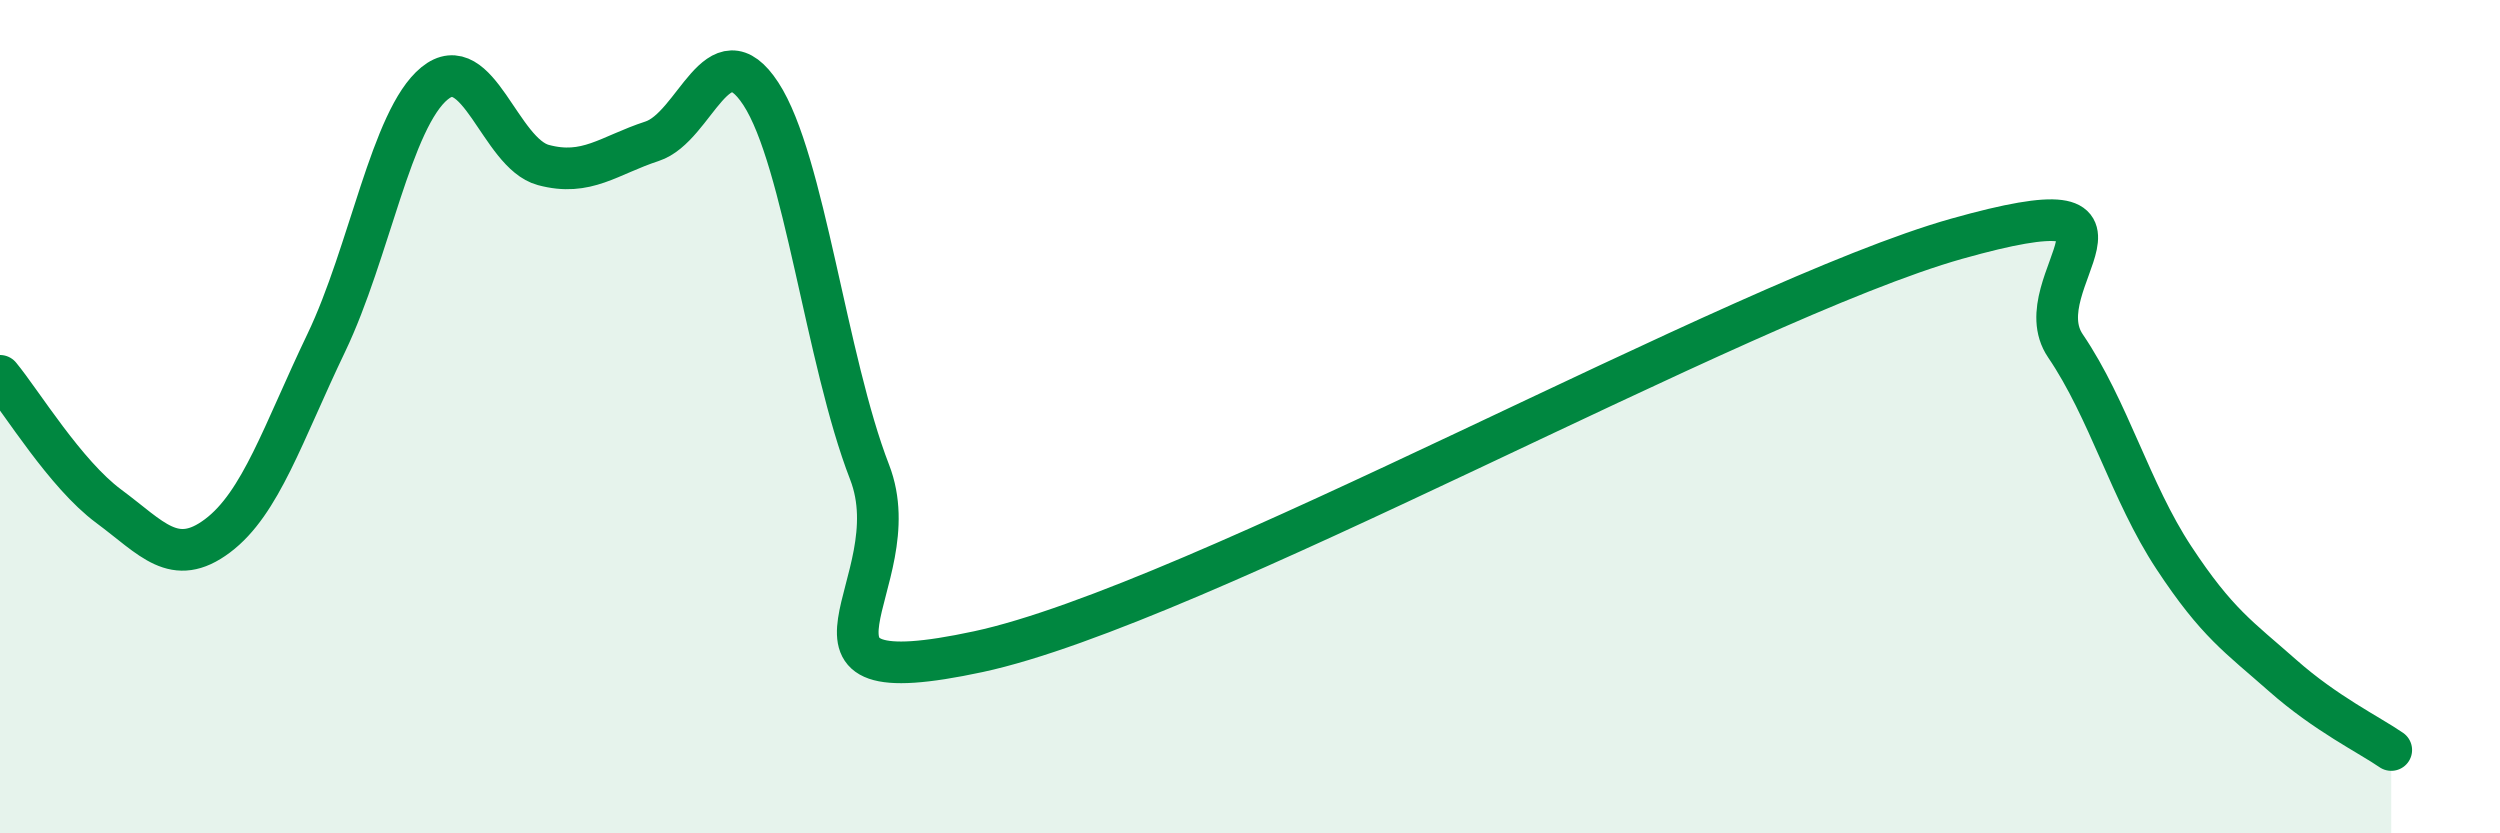
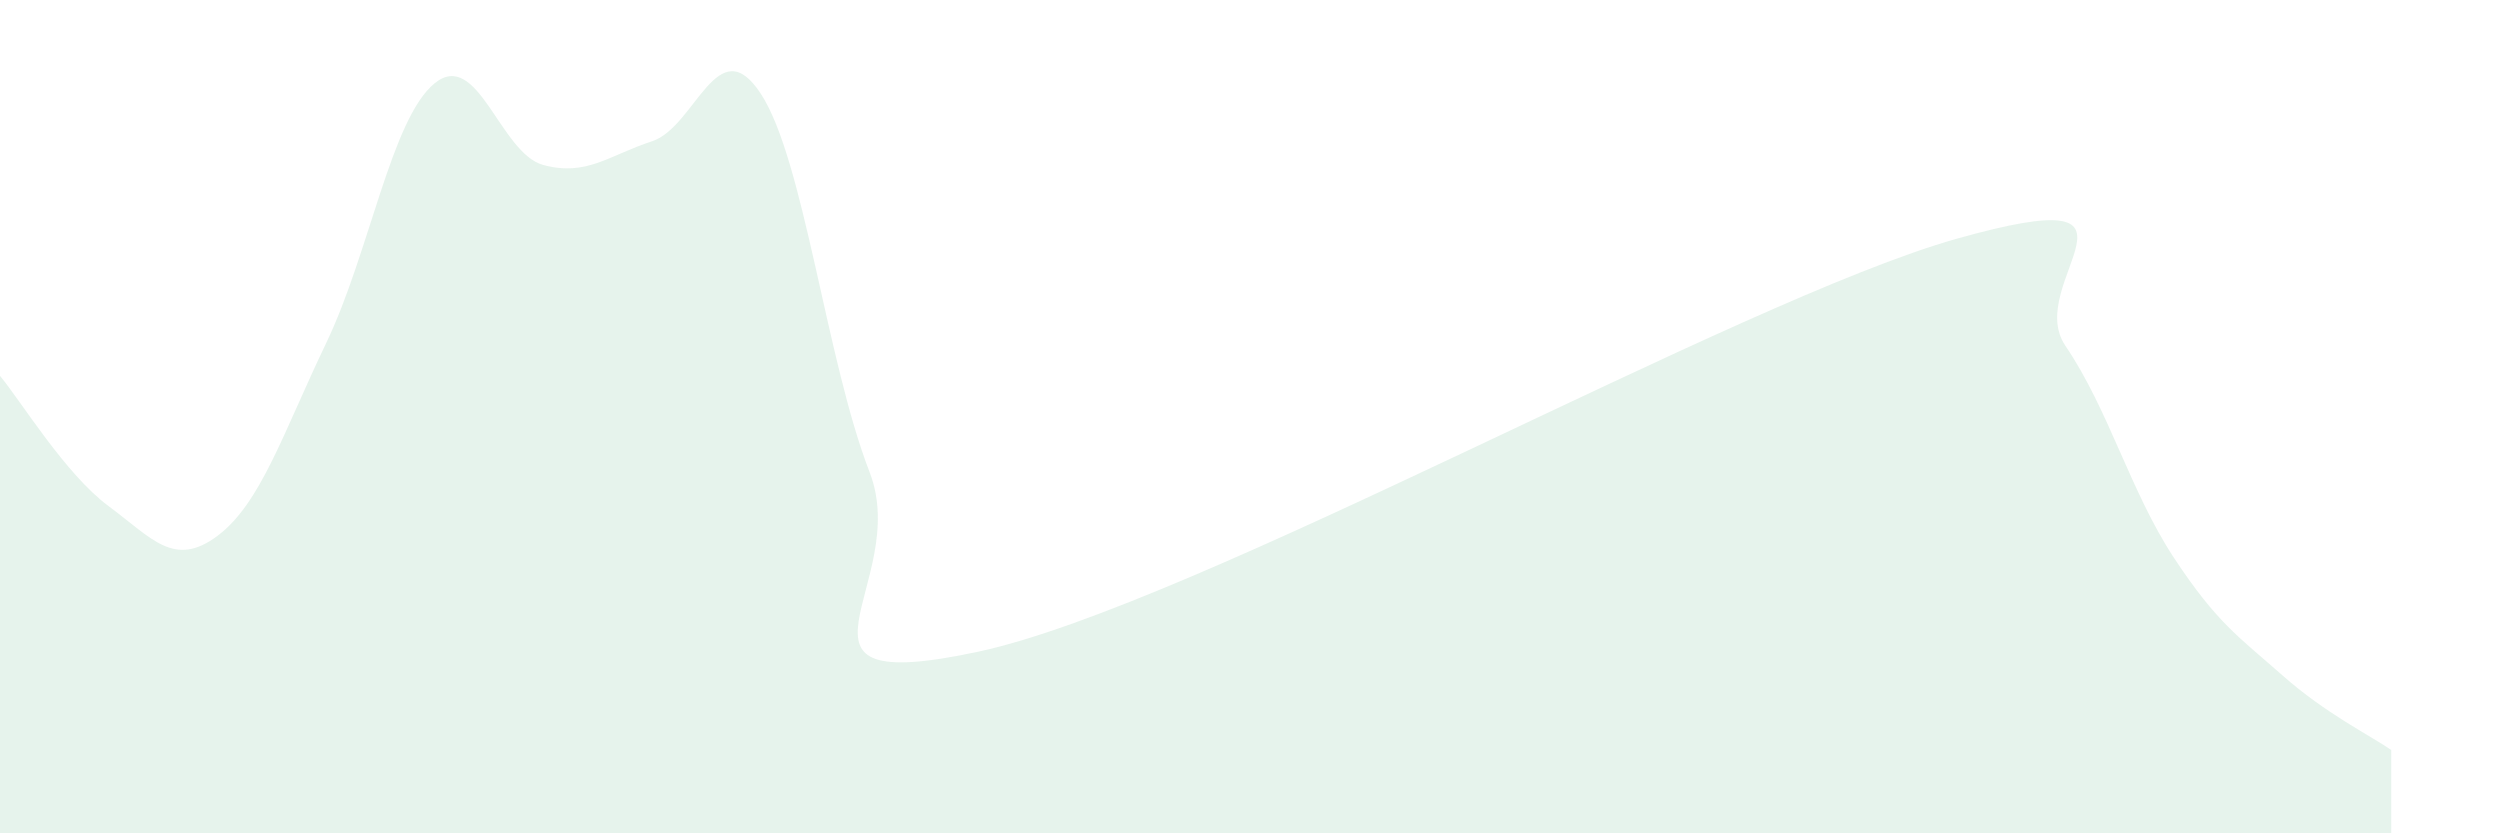
<svg xmlns="http://www.w3.org/2000/svg" width="60" height="20" viewBox="0 0 60 20">
  <path d="M 0,9.02 C 0.52,9.65 1.57,11.38 2.61,12.15 C 3.65,12.92 4.18,13.64 5.22,12.86 C 6.26,12.08 6.79,10.4 7.83,8.23 C 8.87,6.06 9.39,2.85 10.43,2 C 11.47,1.15 12,3.68 13.04,3.96 C 14.08,4.24 14.61,3.73 15.65,3.39 C 16.69,3.05 17.22,0.66 18.26,2.25 C 19.3,3.84 19.83,8.65 20.87,11.33 C 21.91,14.01 18.26,16.76 23.48,15.64 C 28.7,14.52 41.74,7.2 46.96,5.73 C 52.18,4.26 48.53,6.77 49.57,8.3 C 50.61,9.83 51.13,11.8 52.17,13.38 C 53.21,14.96 53.74,15.29 54.78,16.21 C 55.82,17.13 56.87,17.64 57.39,18L57.39 20L0 20Z" fill="#008740" opacity="0.1" stroke-linecap="round" stroke-linejoin="round" />
-   <path d="M 0,9.02 C 0.52,9.65 1.57,11.38 2.61,12.15 C 3.65,12.92 4.18,13.64 5.22,12.86 C 6.26,12.08 6.79,10.4 7.83,8.23 C 8.87,6.06 9.39,2.85 10.43,2 C 11.47,1.15 12,3.68 13.04,3.96 C 14.08,4.24 14.61,3.73 15.65,3.39 C 16.69,3.05 17.22,0.66 18.26,2.25 C 19.3,3.84 19.83,8.65 20.87,11.33 C 21.91,14.01 18.26,16.76 23.48,15.64 C 28.7,14.52 41.74,7.2 46.96,5.73 C 52.18,4.26 48.53,6.77 49.57,8.3 C 50.61,9.83 51.13,11.8 52.17,13.38 C 53.21,14.96 53.74,15.29 54.78,16.21 C 55.82,17.13 56.87,17.64 57.39,18" stroke="#008740" stroke-width="1" fill="none" stroke-linecap="round" stroke-linejoin="round" />
</svg>